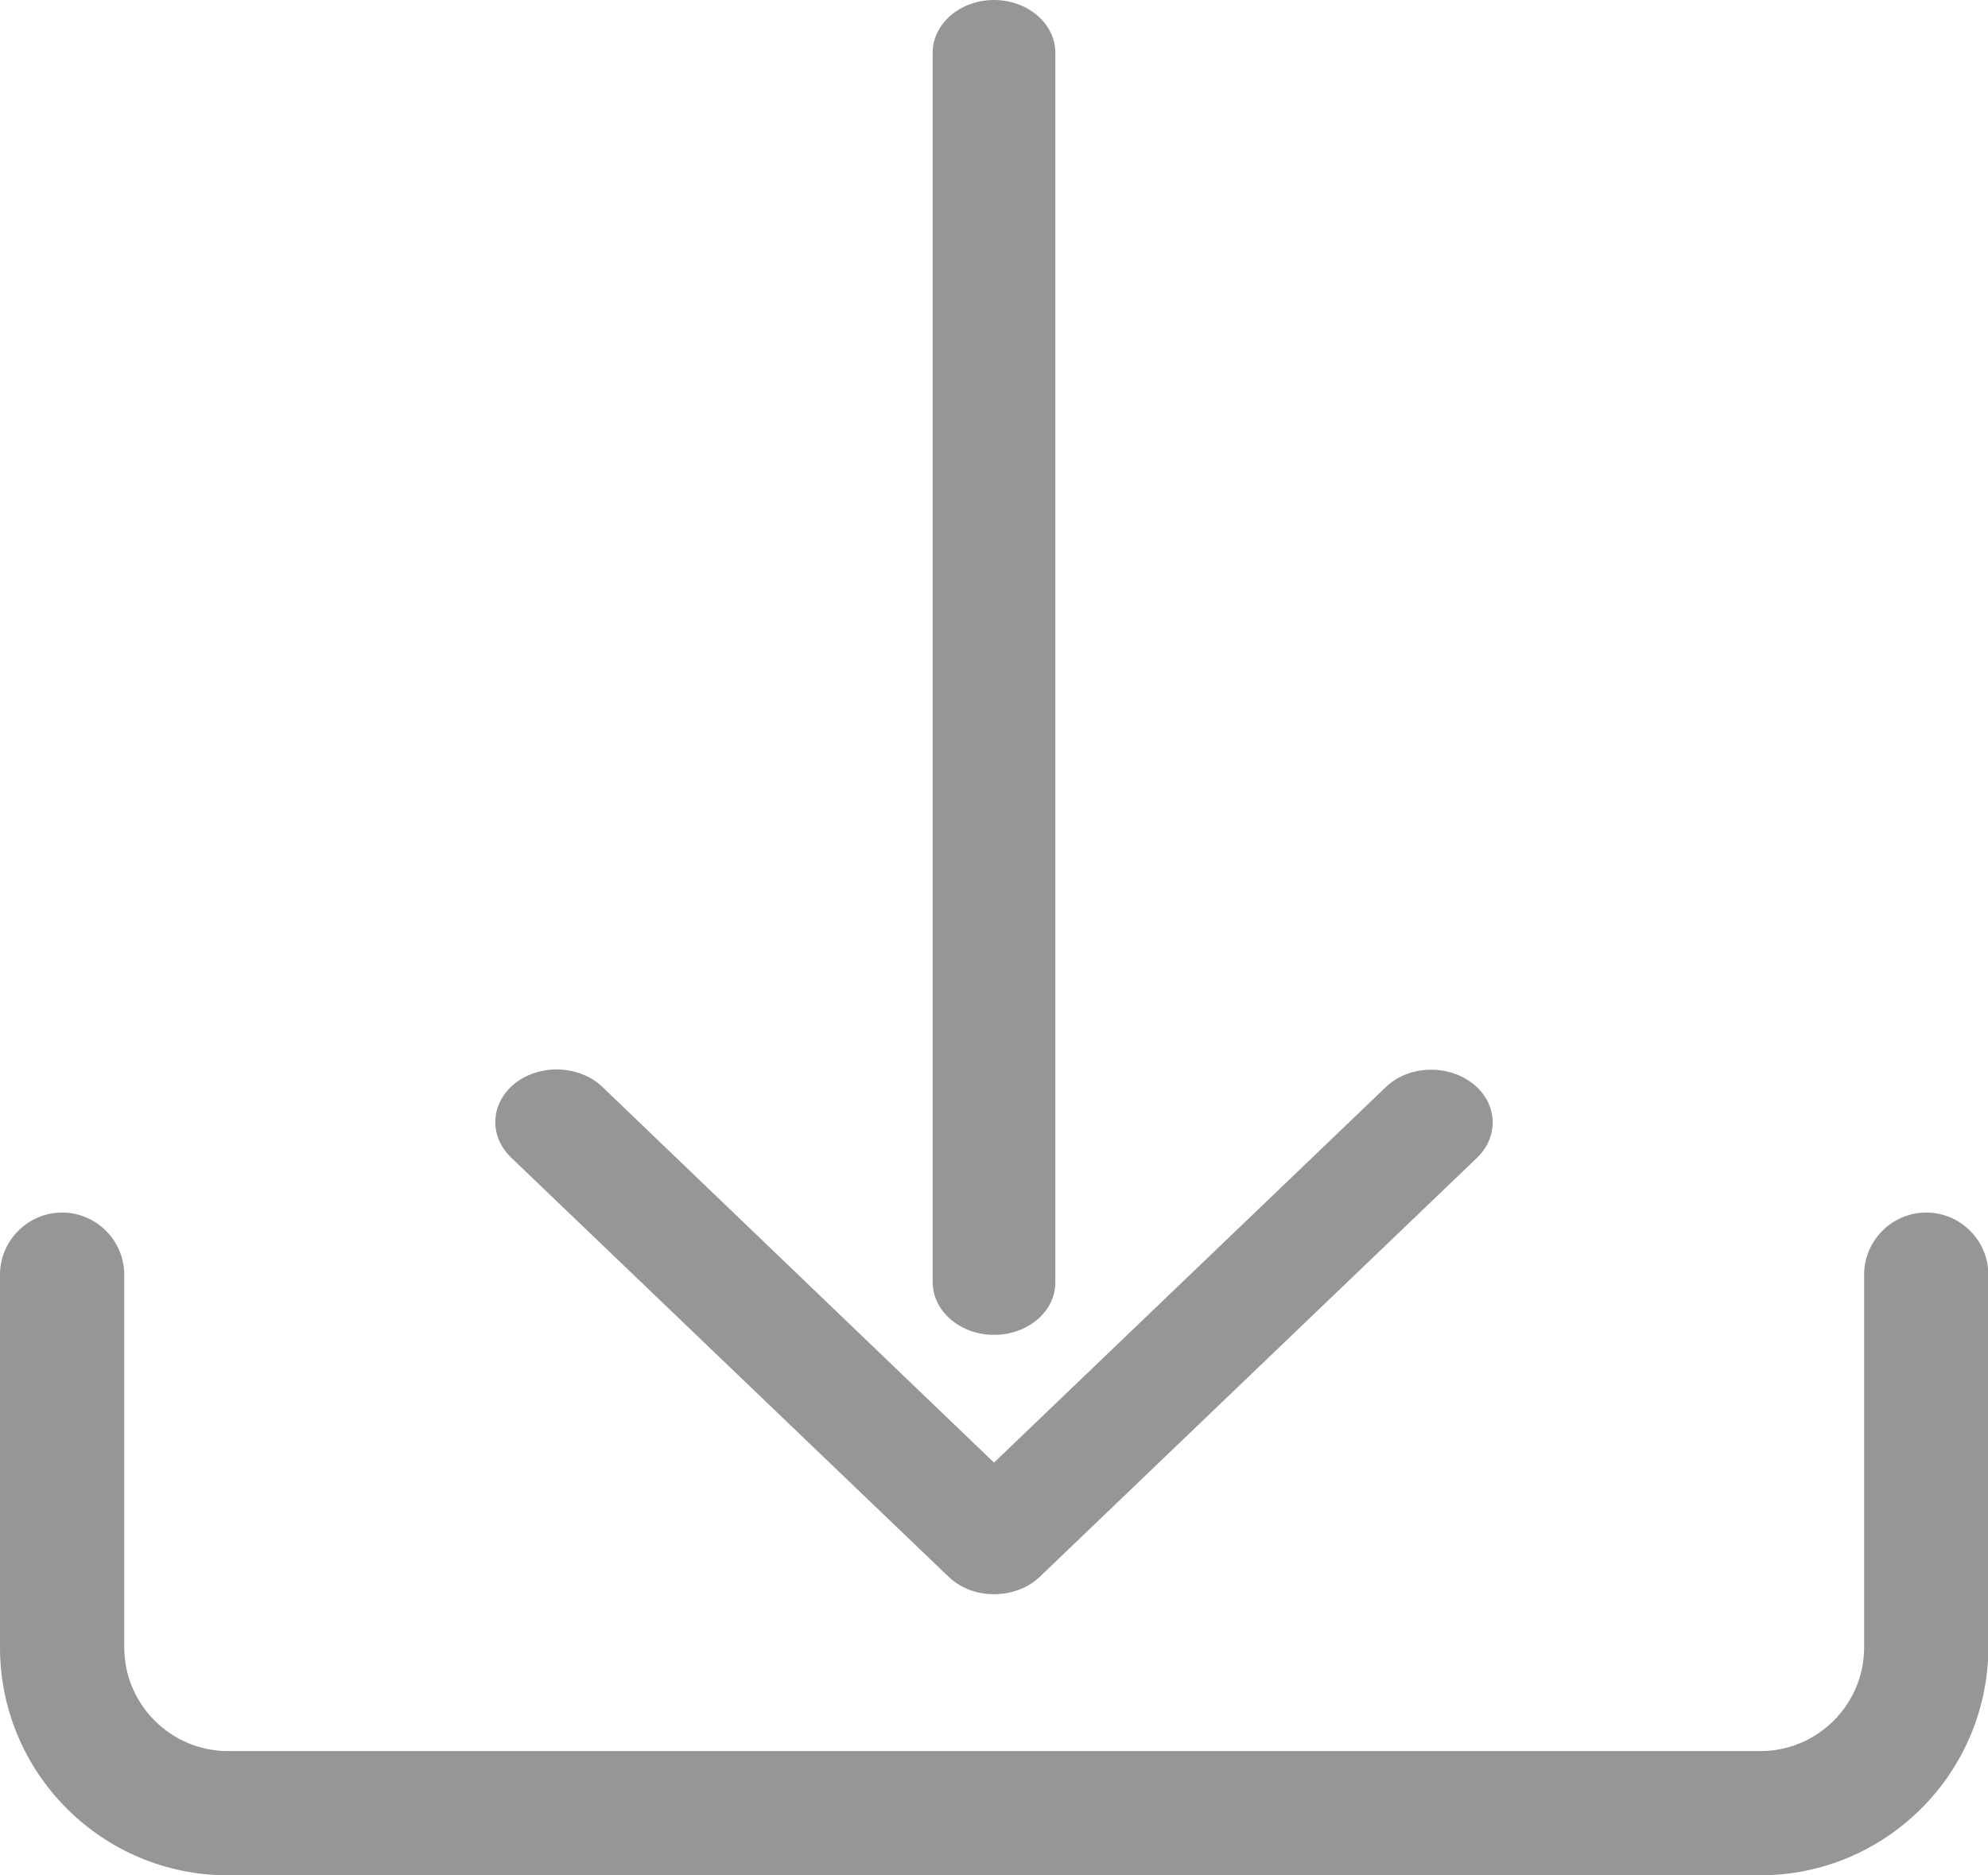
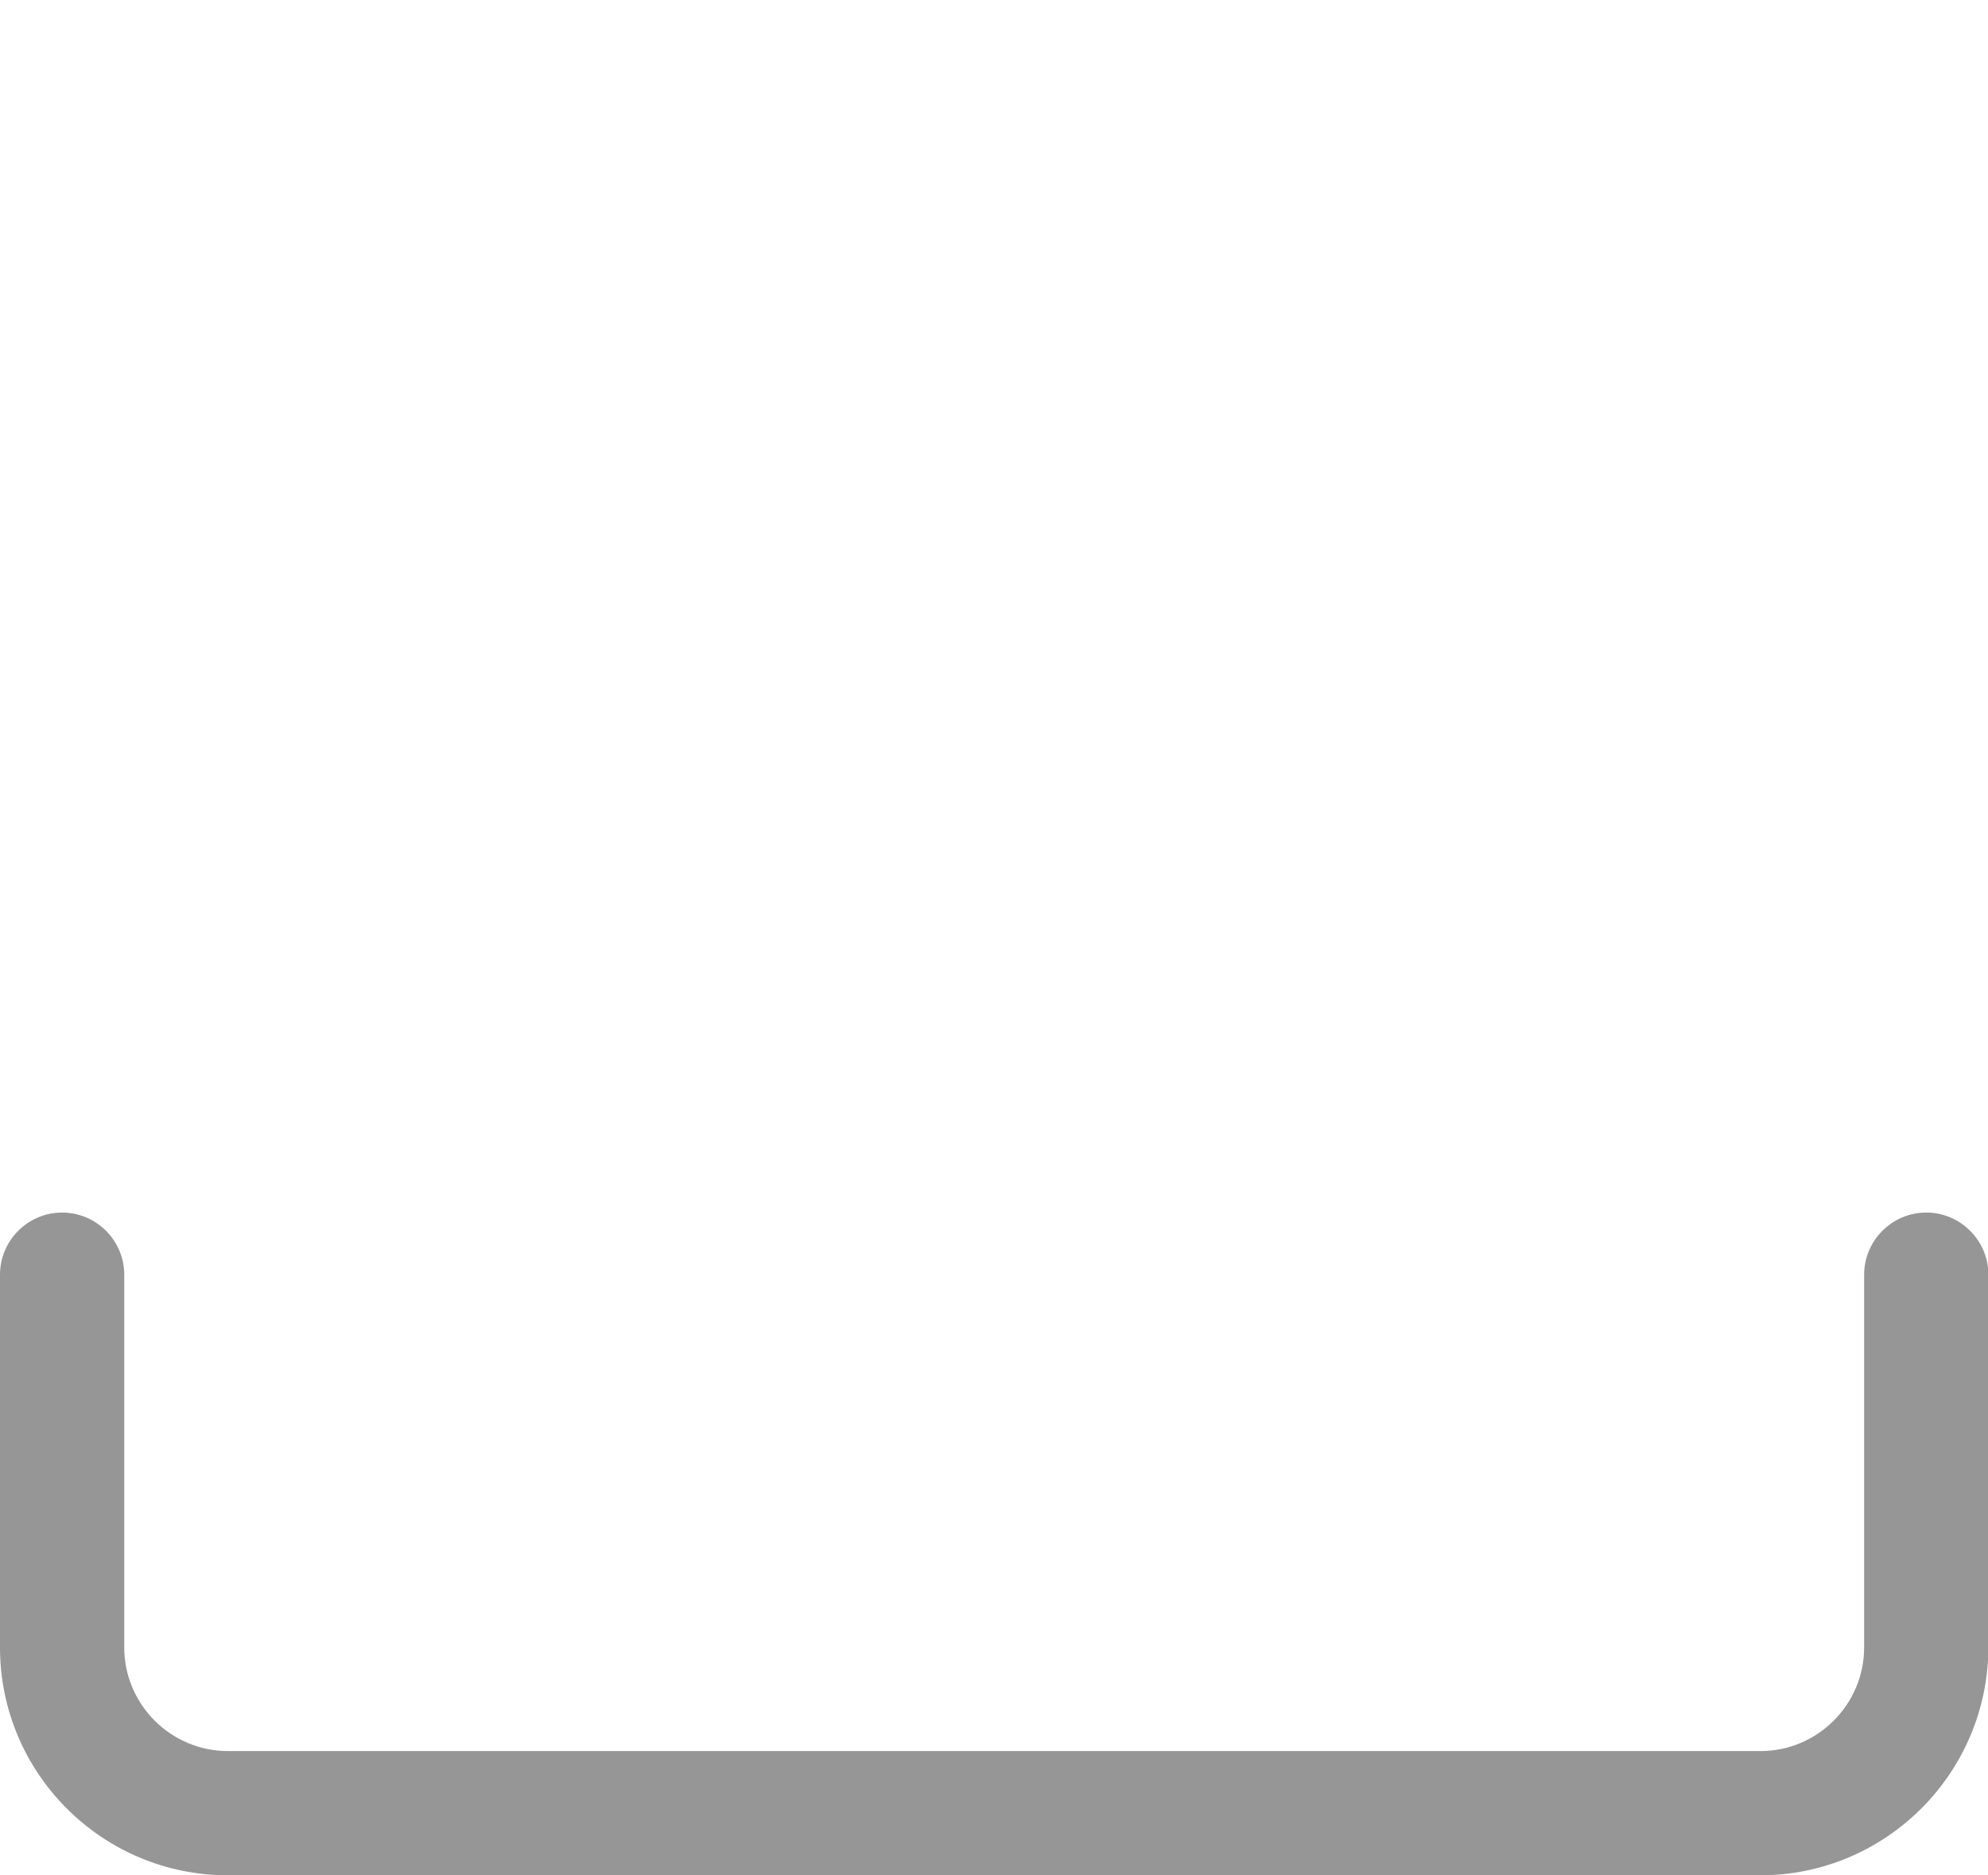
<svg xmlns="http://www.w3.org/2000/svg" version="1.1" id="Layer_1" x="0px" y="0px" viewBox="0 0 512 483" style="enable-background:new 0 0 512 483;" xml:space="preserve">
  <style type="text/css">
	.st0{fill:#969696;}
</style>
  <g>
    <path class="st0" d="M453.3,483H58.7C26.3,483,0,456.7,0,424.3v-96c0-8.8,7.2-16,16-16s16,7.2,16,16v96C32,439,44,451,58.7,451   h394.7c14.7,0,26.7-12,26.7-26.7v-96c0-8.8,7.2-16,16-16s16,7.2,16,16v96C512,456.7,485.7,483,453.3,483z" />
    <g>
      <g>
        <g>
-           <path class="st0" d="M256,343.8c-8.7,0-15.8-6.1-15.8-13.6V13.6C240.2,6.1,247.3,0,256,0s15.8,6.1,15.8,13.6v316.7      C271.8,337.8,264.7,343.8,256,343.8z" />
-         </g>
+           </g>
        <g>
-           <path class="st0" d="M256,410.6c-4.5,0-8.7-1.6-11.7-4.5l-112.7-108c-5.8-5.6-5.3-14.2,1.2-19.2c6.5-5,16.5-4.5,22.3,1      L256,376.7L356.9,280c5.8-5.6,15.8-6,22.3-1c6.5,5,7,13.6,1.2,19.2l-112.7,108C264.7,409,260.5,410.6,256,410.6z" />
-         </g>
+           </g>
      </g>
    </g>
  </g>
</svg>